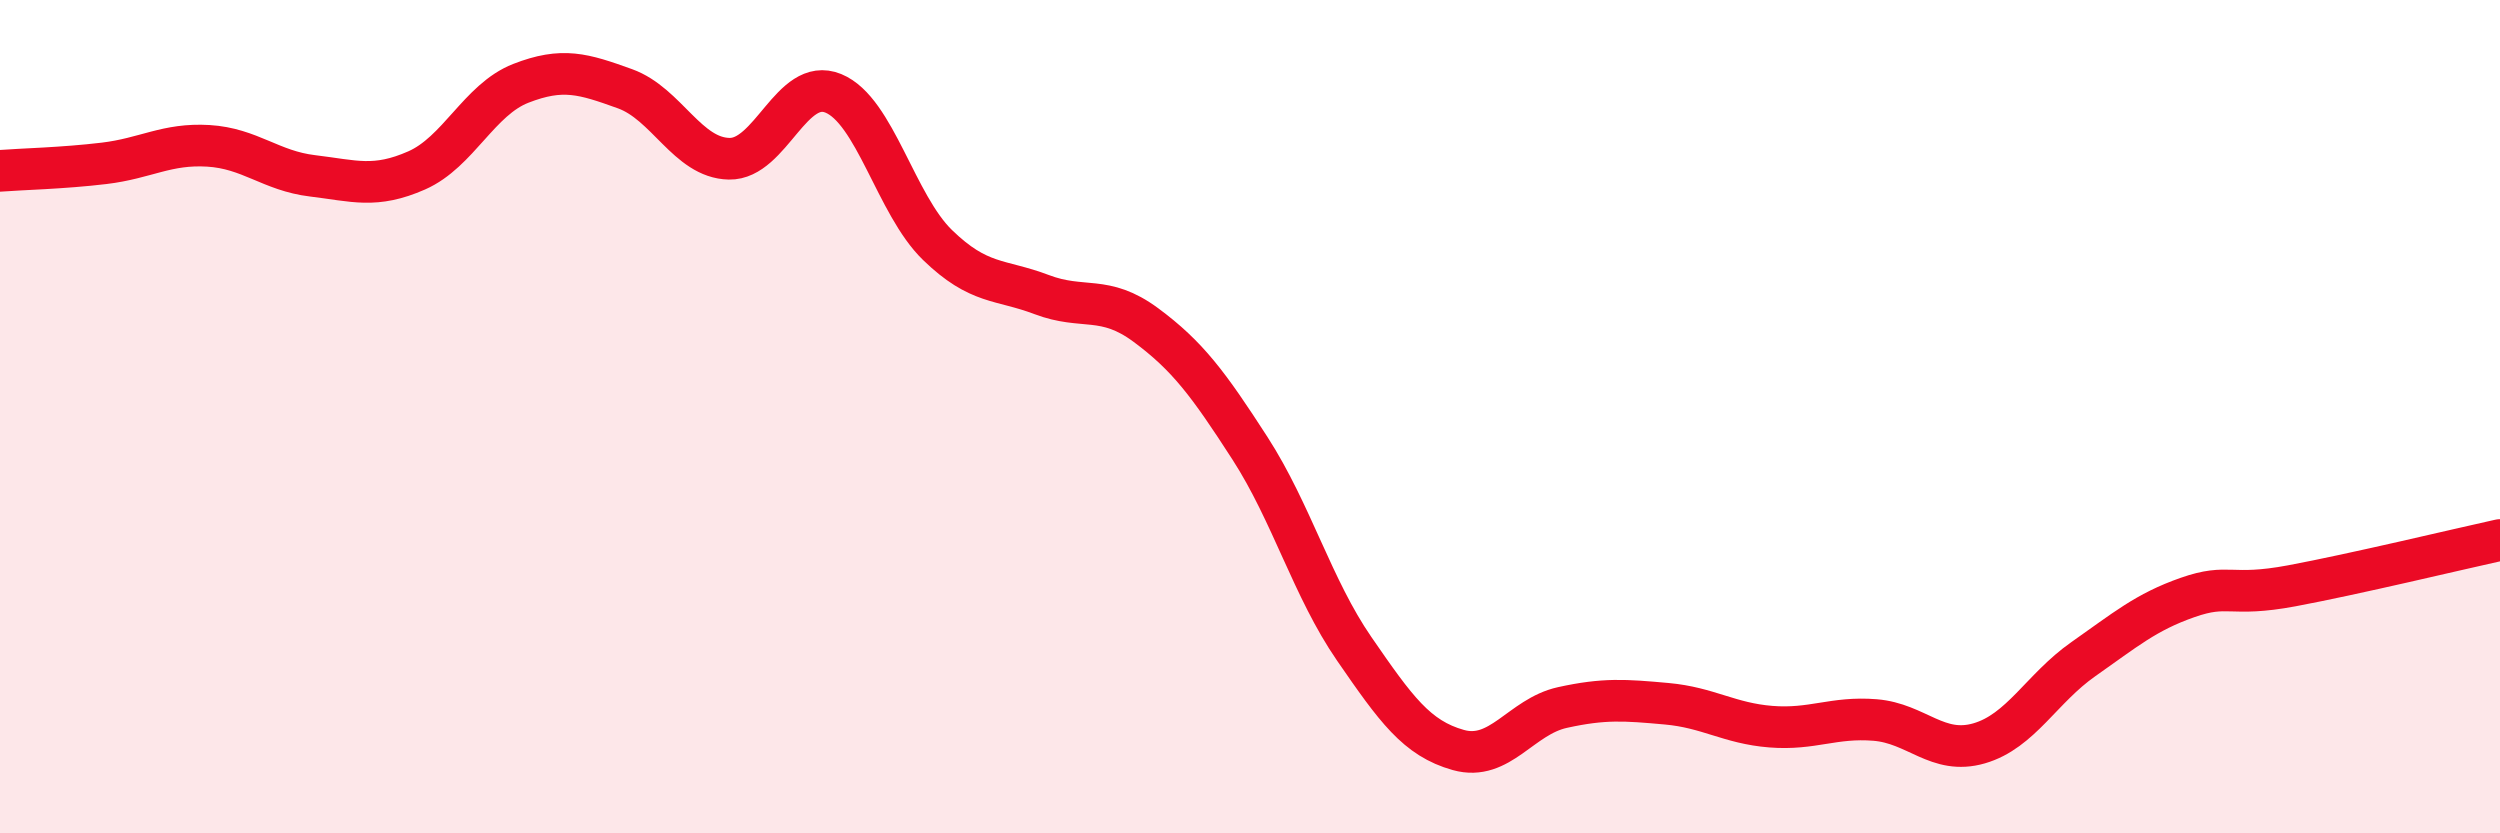
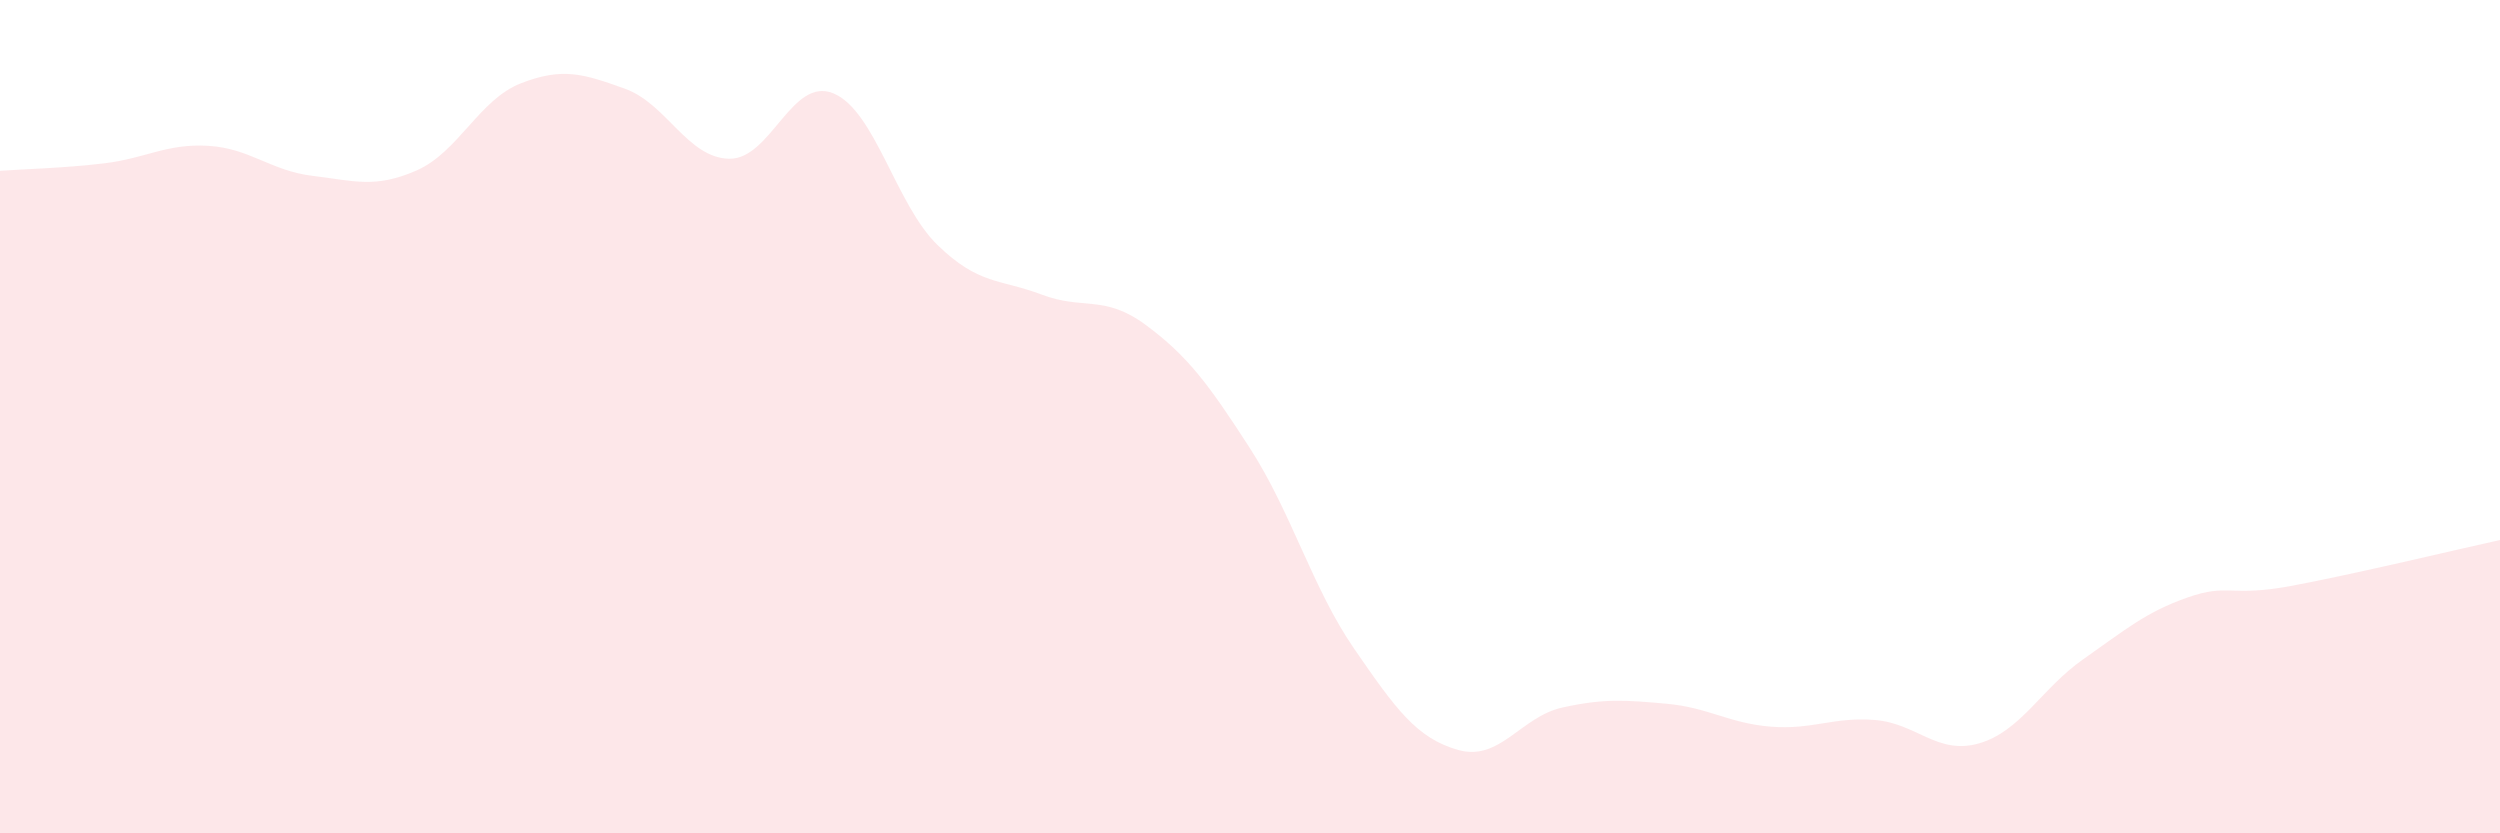
<svg xmlns="http://www.w3.org/2000/svg" width="60" height="20" viewBox="0 0 60 20">
  <path d="M 0,4.1 C 0.5,4.06 1.5,4.04 2.5,3.92 C 3.5,3.8 4,3.44 5,3.5 C 6,3.56 6.5,4.1 7.5,4.22 C 8.5,4.34 9,4.53 10,4.09 C 11,3.65 11.5,2.39 12.5,2 C 13.5,1.61 14,1.77 15,2.13 C 16,2.49 16.5,3.79 17.5,3.81 C 18.5,3.83 19,1.83 20,2.24 C 21,2.65 21.5,4.91 22.5,5.88 C 23.5,6.85 24,6.69 25,7.07 C 26,7.45 26.5,7.06 27.5,7.8 C 28.5,8.54 29,9.21 30,10.76 C 31,12.31 31.5,14.12 32.5,15.57 C 33.5,17.02 34,17.72 35,18 C 36,18.28 36.5,17.2 37.5,16.98 C 38.5,16.76 39,16.8 40,16.89 C 41,16.98 41.5,17.36 42.5,17.44 C 43.5,17.52 44,17.2 45,17.28 C 46,17.36 46.5,18.13 47.5,17.84 C 48.5,17.55 49,16.52 50,15.82 C 51,15.12 51.5,14.69 52.5,14.34 C 53.5,13.99 53.5,14.34 55,14.06 C 56.5,13.78 59,13.18 60,12.96L60 20L0 20Z" fill="#EB0A25" opacity="0.1" stroke-linecap="round" stroke-linejoin="round" />
-   <path d="M 0,4.1 C 0.5,4.06 1.5,4.04 2.5,3.92 C 3.5,3.8 4,3.44 5,3.5 C 6,3.56 6.5,4.1 7.5,4.22 C 8.5,4.34 9,4.53 10,4.09 C 11,3.65 11.5,2.39 12.5,2 C 13.5,1.61 14,1.77 15,2.13 C 16,2.49 16.5,3.79 17.5,3.81 C 18.5,3.83 19,1.83 20,2.24 C 21,2.65 21.5,4.91 22.5,5.88 C 23.5,6.85 24,6.69 25,7.07 C 26,7.45 26.5,7.06 27.5,7.8 C 28.5,8.54 29,9.21 30,10.76 C 31,12.31 31.5,14.12 32.5,15.57 C 33.5,17.02 34,17.72 35,18 C 36,18.28 36.5,17.2 37.5,16.98 C 38.5,16.76 39,16.8 40,16.89 C 41,16.98 41.5,17.36 42.5,17.44 C 43.5,17.52 44,17.2 45,17.28 C 46,17.36 46.5,18.13 47.5,17.84 C 48.5,17.55 49,16.52 50,15.82 C 51,15.12 51.5,14.69 52.5,14.34 C 53.5,13.99 53.5,14.34 55,14.06 C 56.5,13.78 59,13.18 60,12.96" stroke="#EB0A25" stroke-width="1" fill="none" stroke-linecap="round" stroke-linejoin="round" />
</svg>